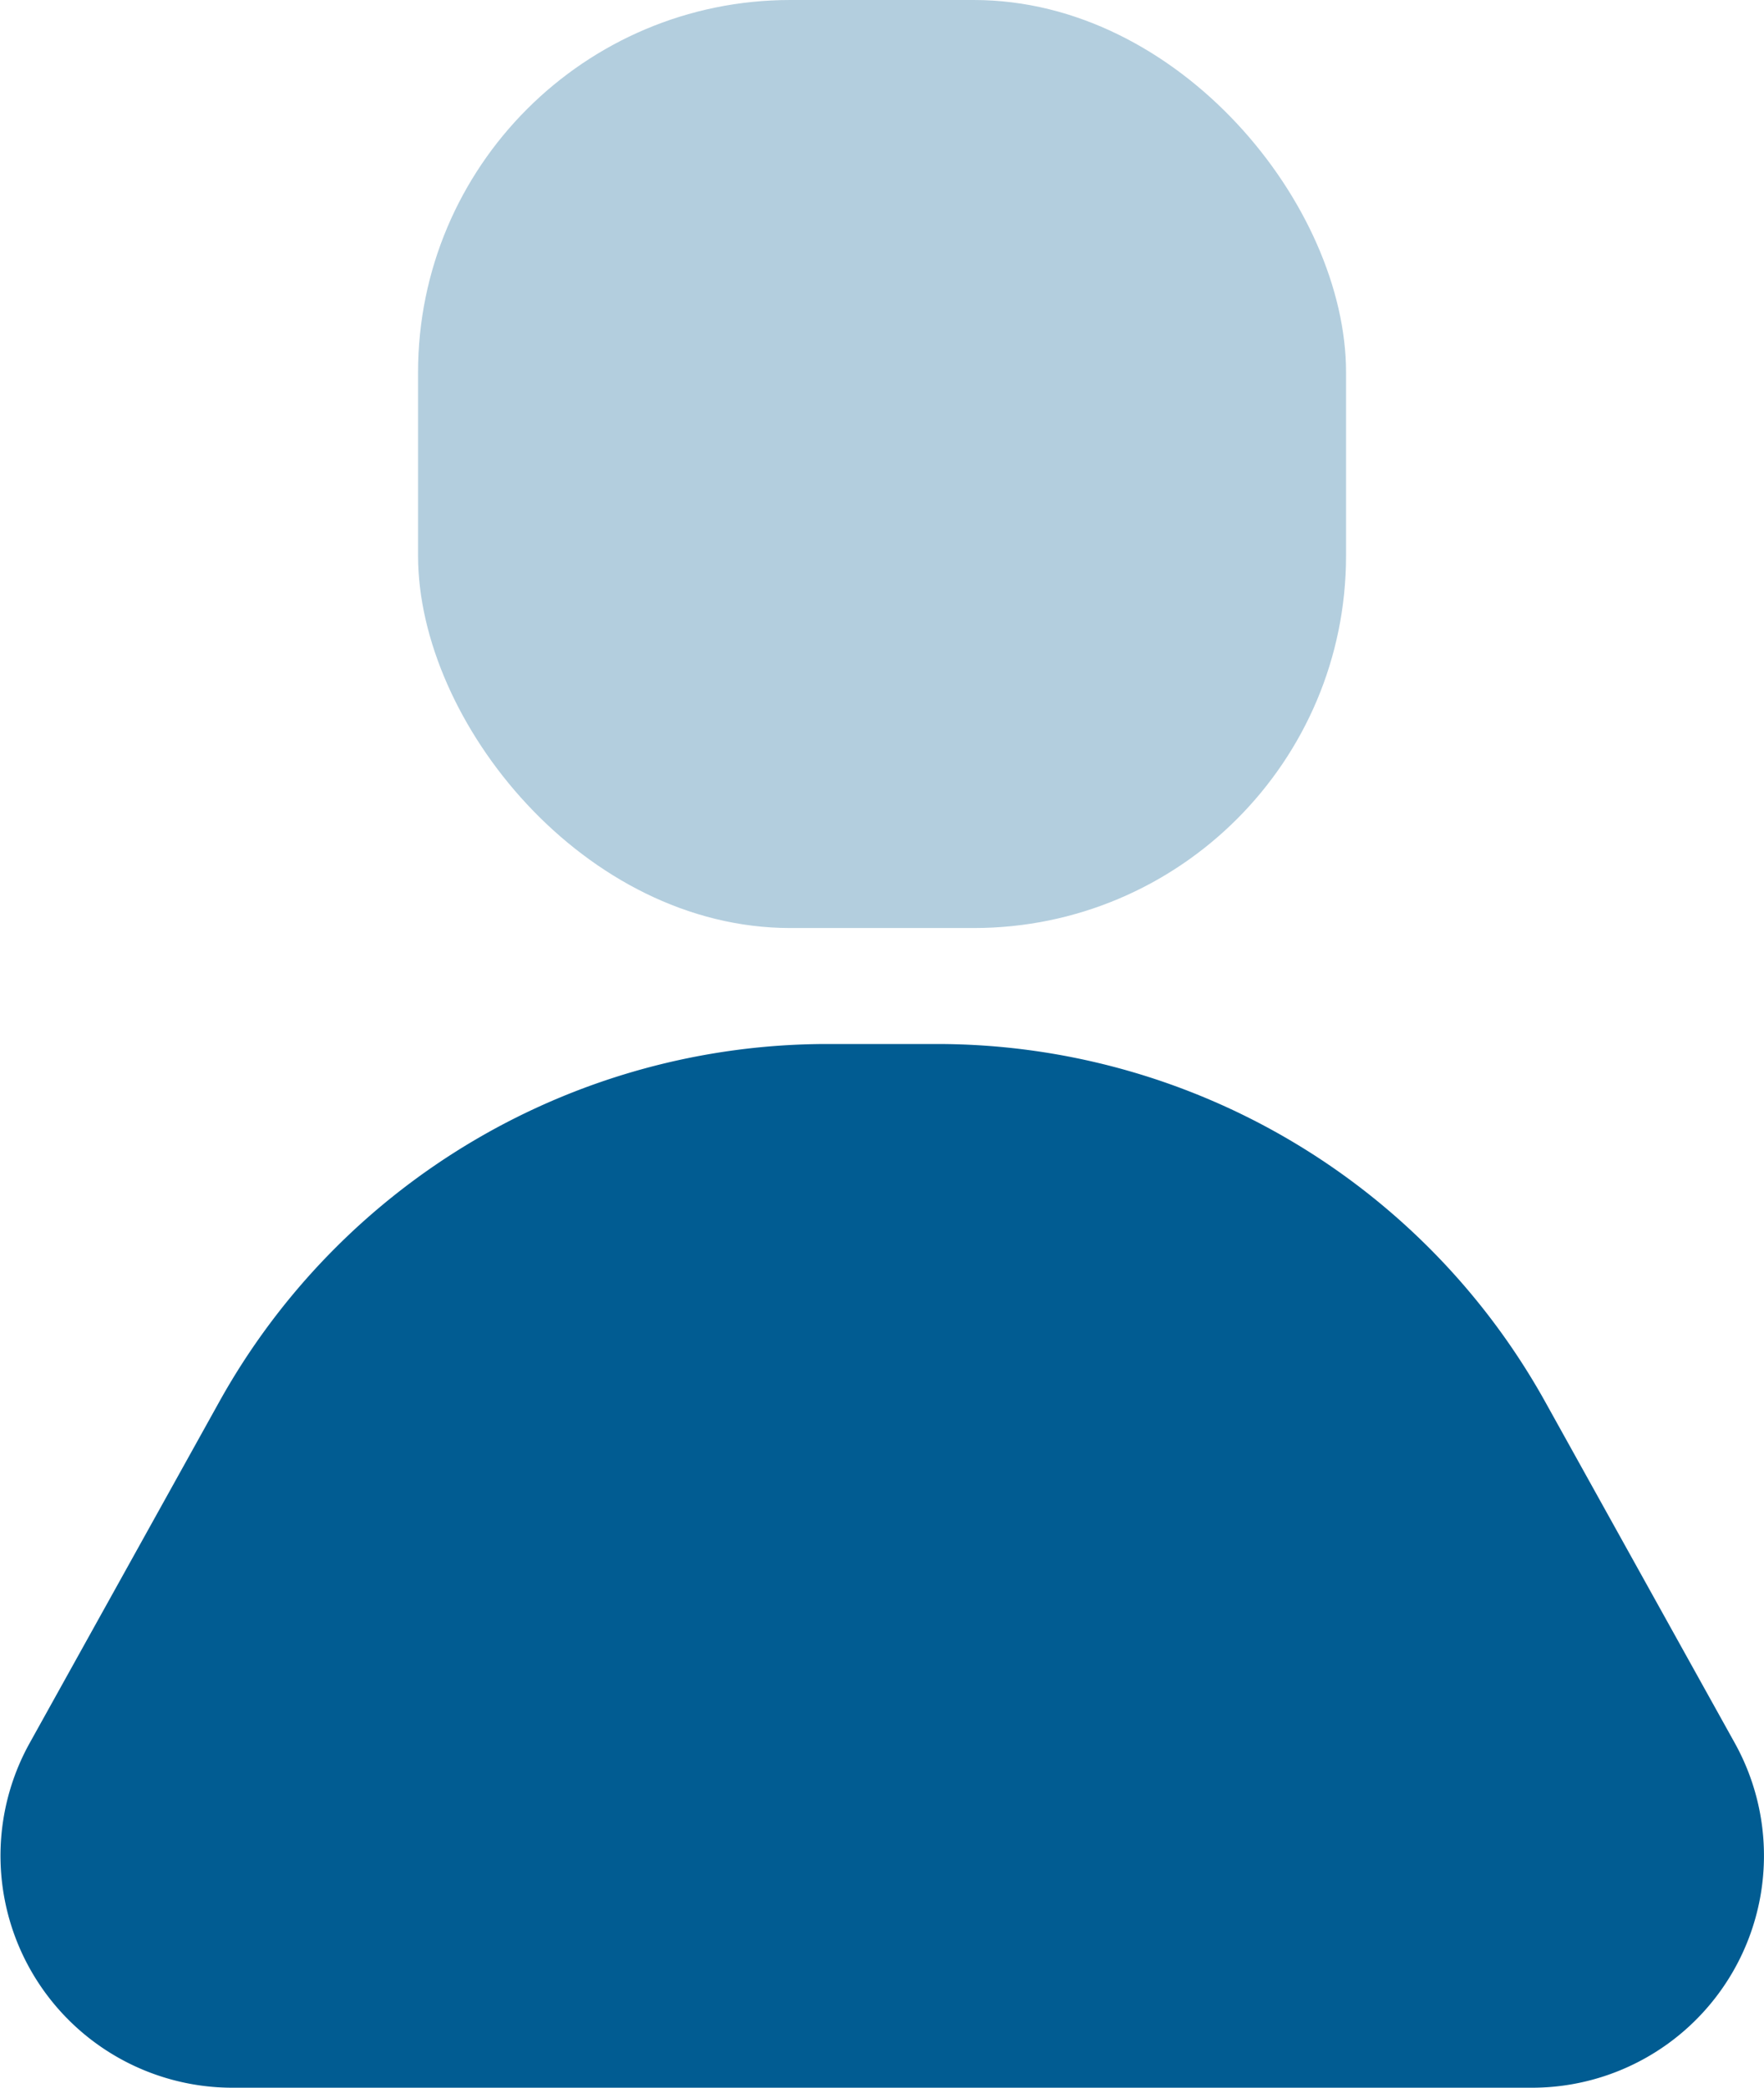
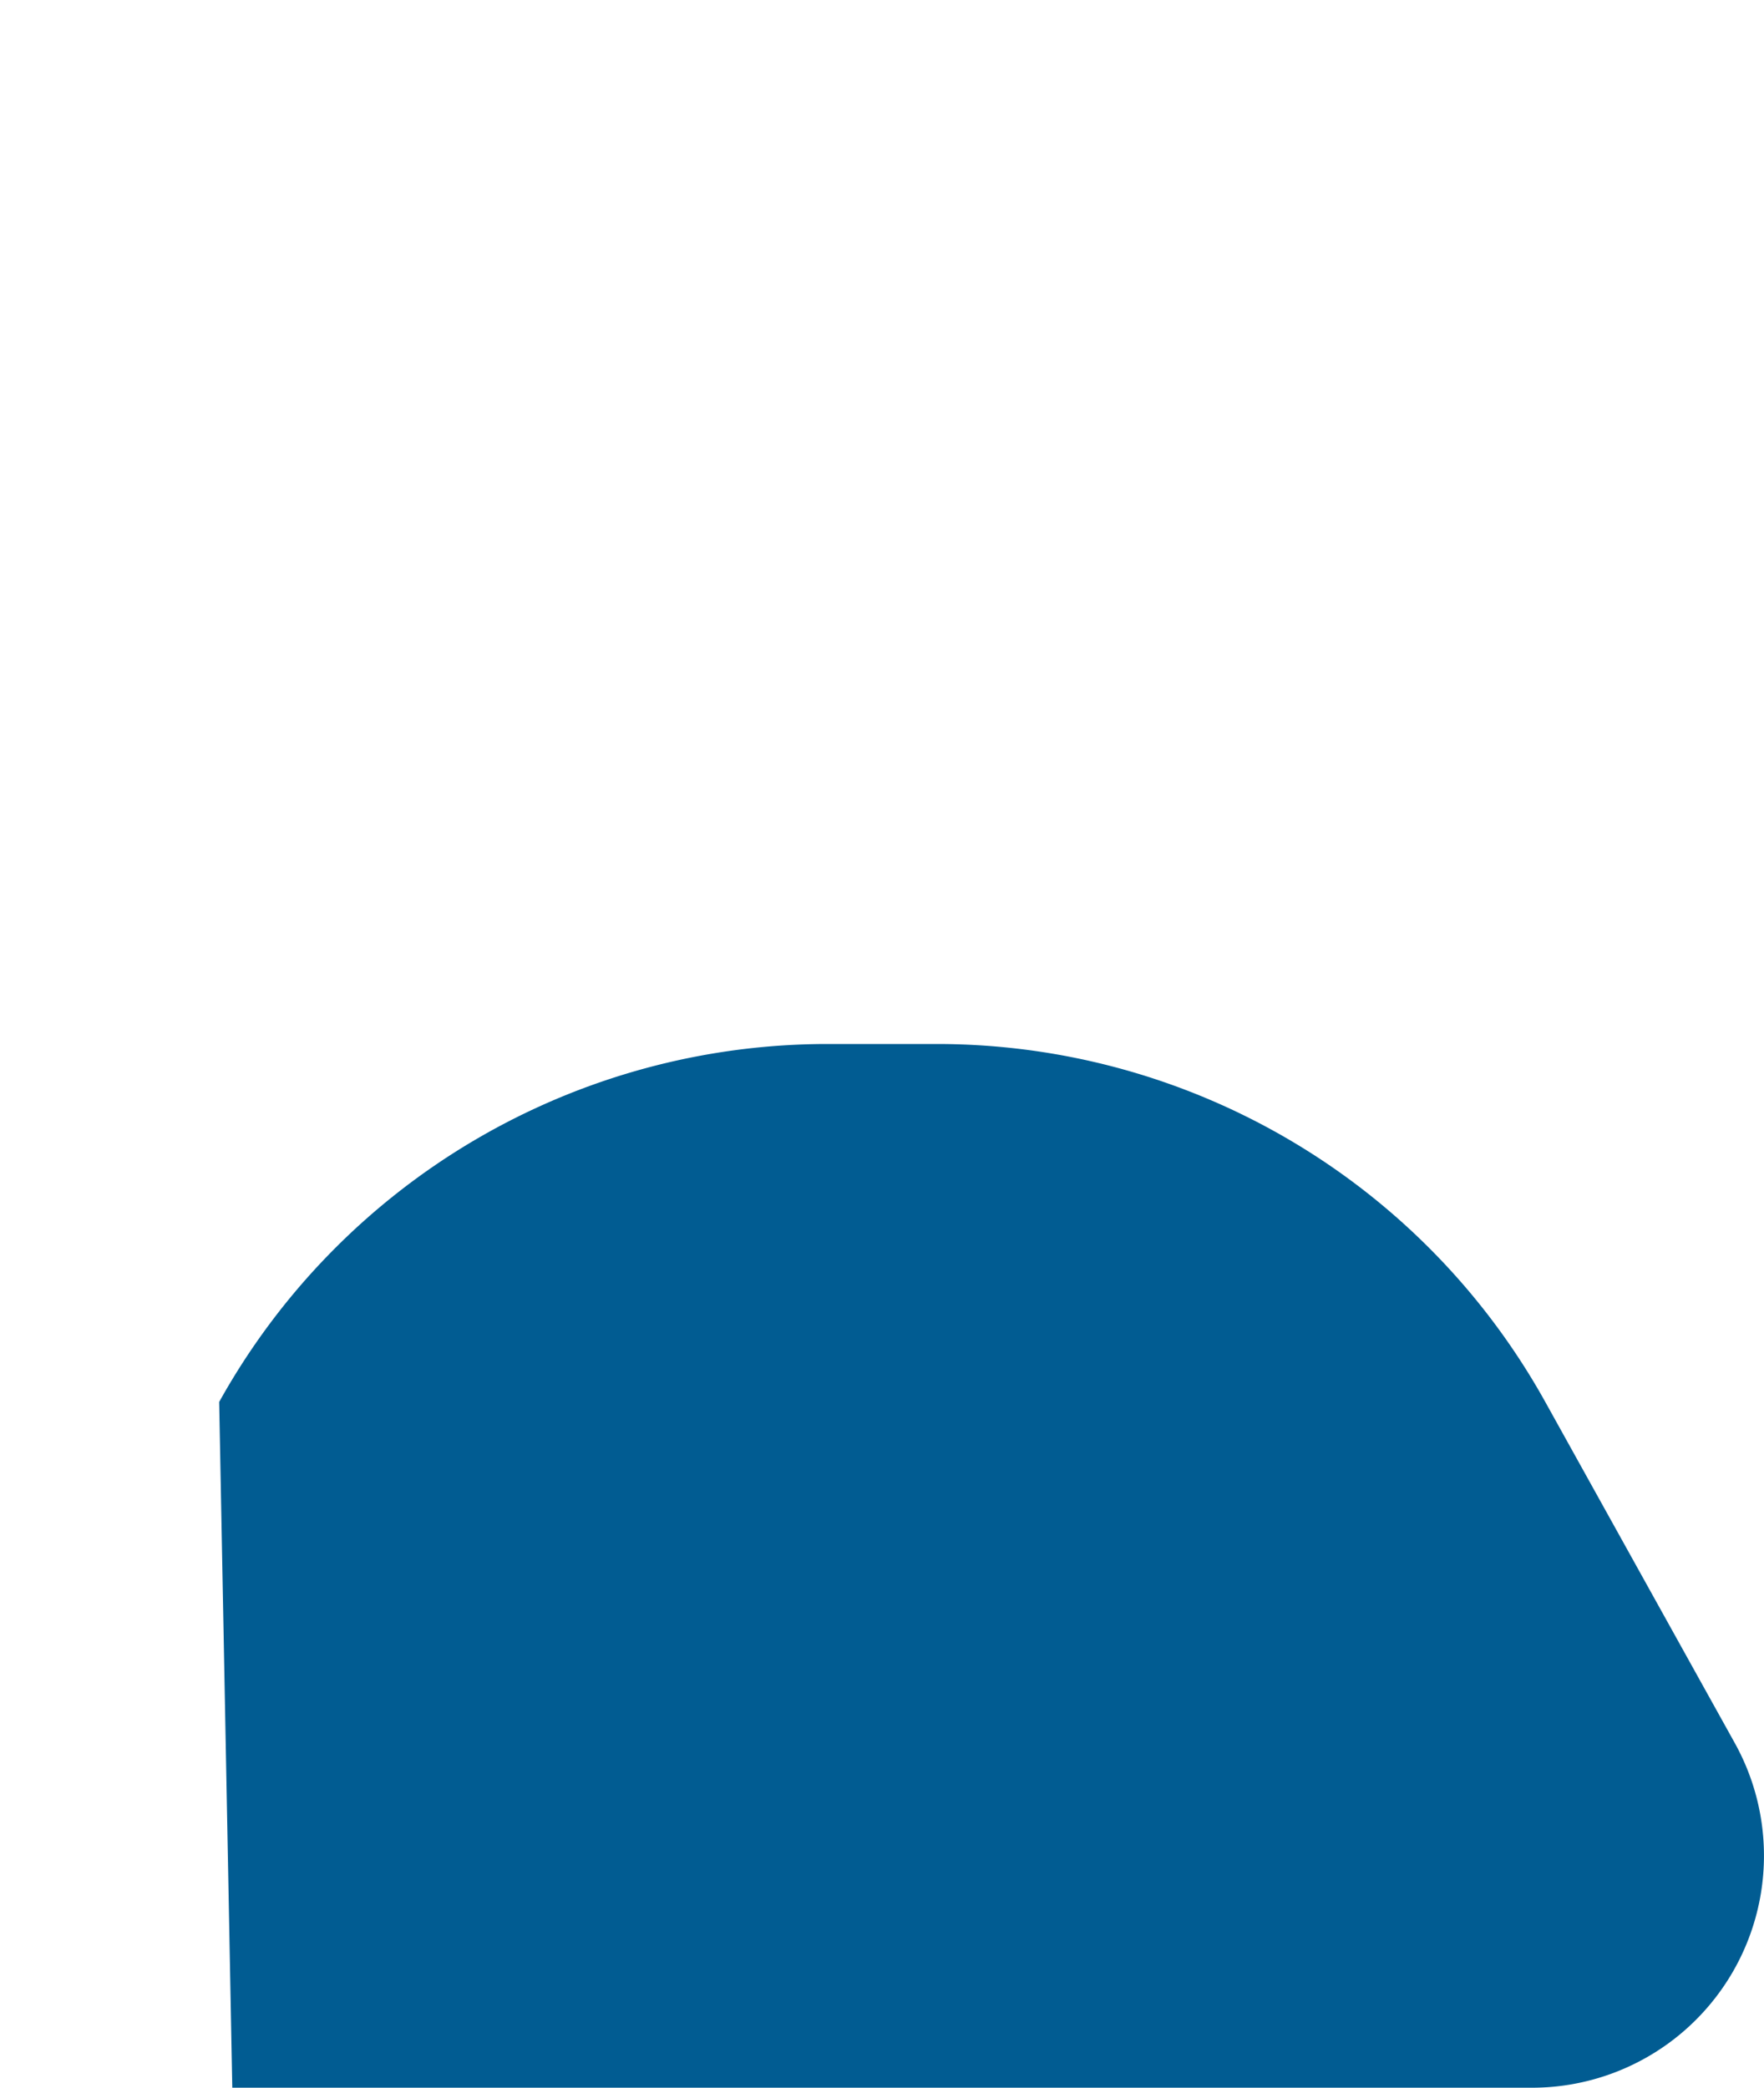
<svg xmlns="http://www.w3.org/2000/svg" id="Group_580" data-name="Group 580" width="18.954" height="22.434" viewBox="0 0 18.954 22.434">
-   <path id="Path_112" data-name="Path 112" d="M6.751,15.846A7.478,7.478,0,0,1,13.288,12h1.171A7.478,7.478,0,0,1,21,15.846l2.038,3.668a2.493,2.493,0,0,1-2.179,3.7H6.892a2.493,2.493,0,0,1-2.179-3.7Z" transform="translate(-4.396 -0.783)" fill="rgb(1, 92, 146)" />
-   <rect id="Rectangle_186" data-name="Rectangle 186" width="9.971" height="9.971" rx="4" transform="translate(4.492)" fill="rgb(1, 92, 146)" opacity="0.3" />
+   <path id="Path_112" data-name="Path 112" d="M6.751,15.846A7.478,7.478,0,0,1,13.288,12h1.171A7.478,7.478,0,0,1,21,15.846l2.038,3.668a2.493,2.493,0,0,1-2.179,3.7H6.892Z" transform="translate(-4.396 -0.783)" fill="rgb(1, 92, 146)" />
</svg>